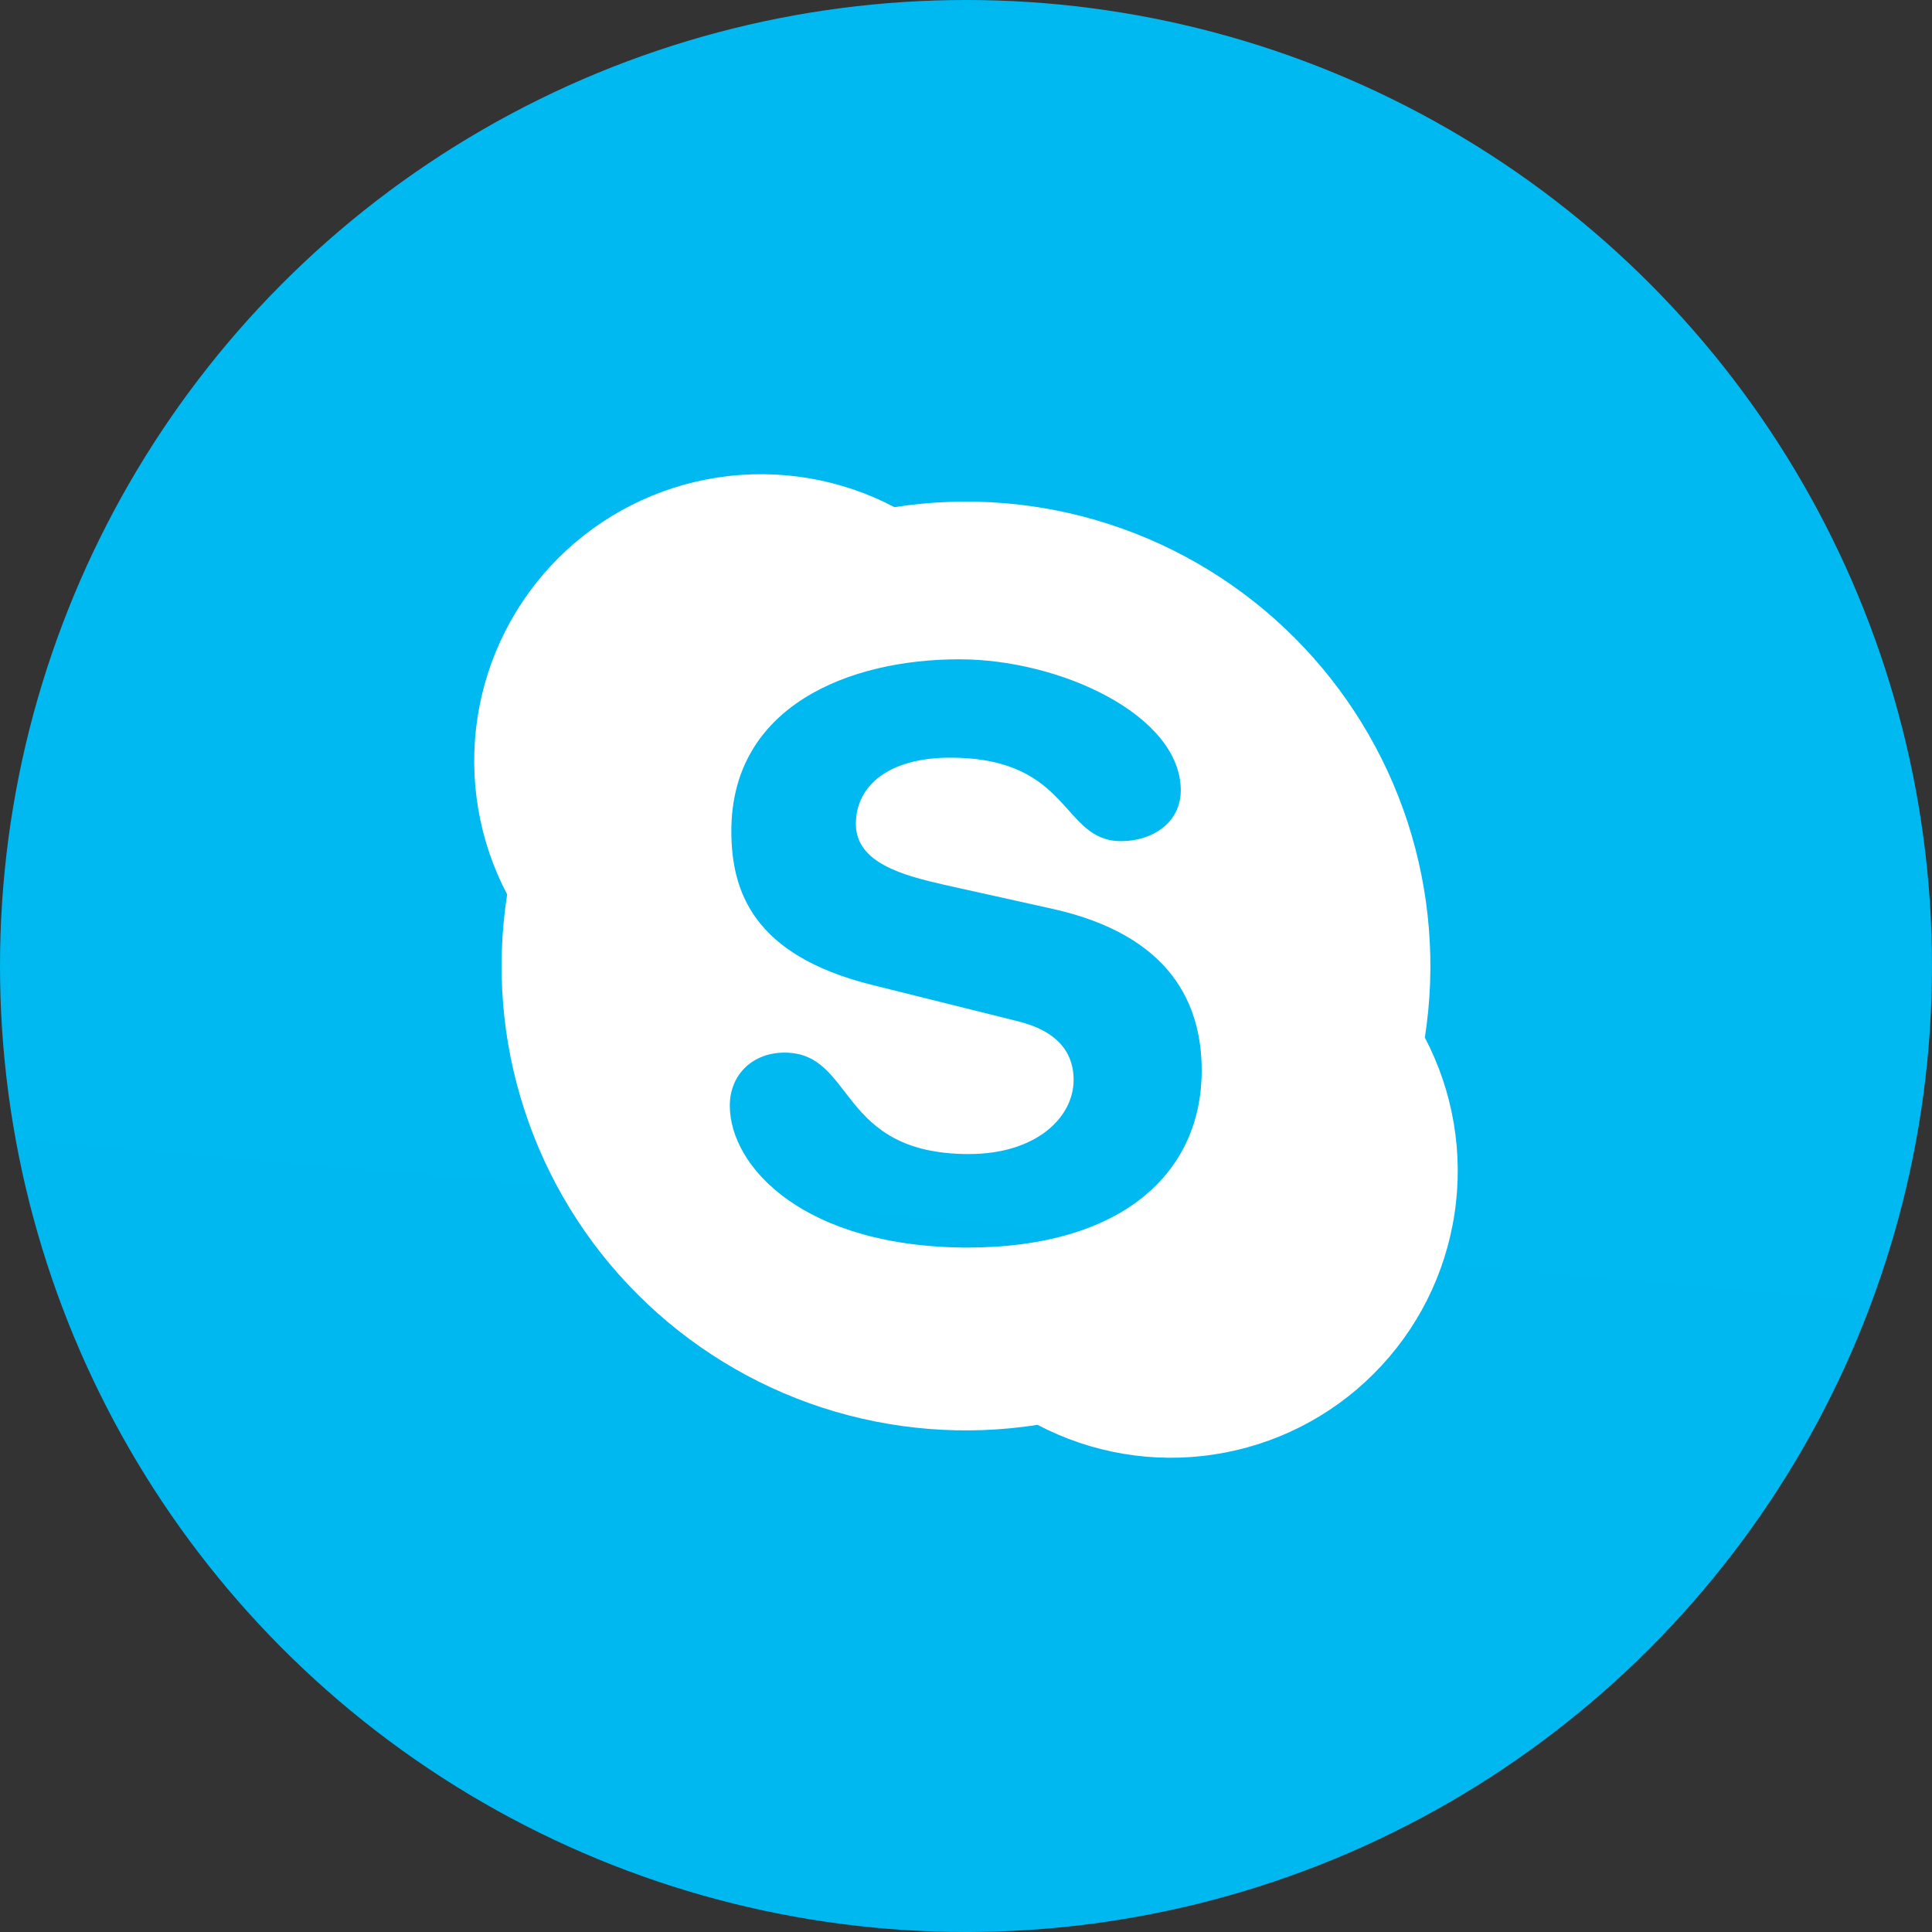
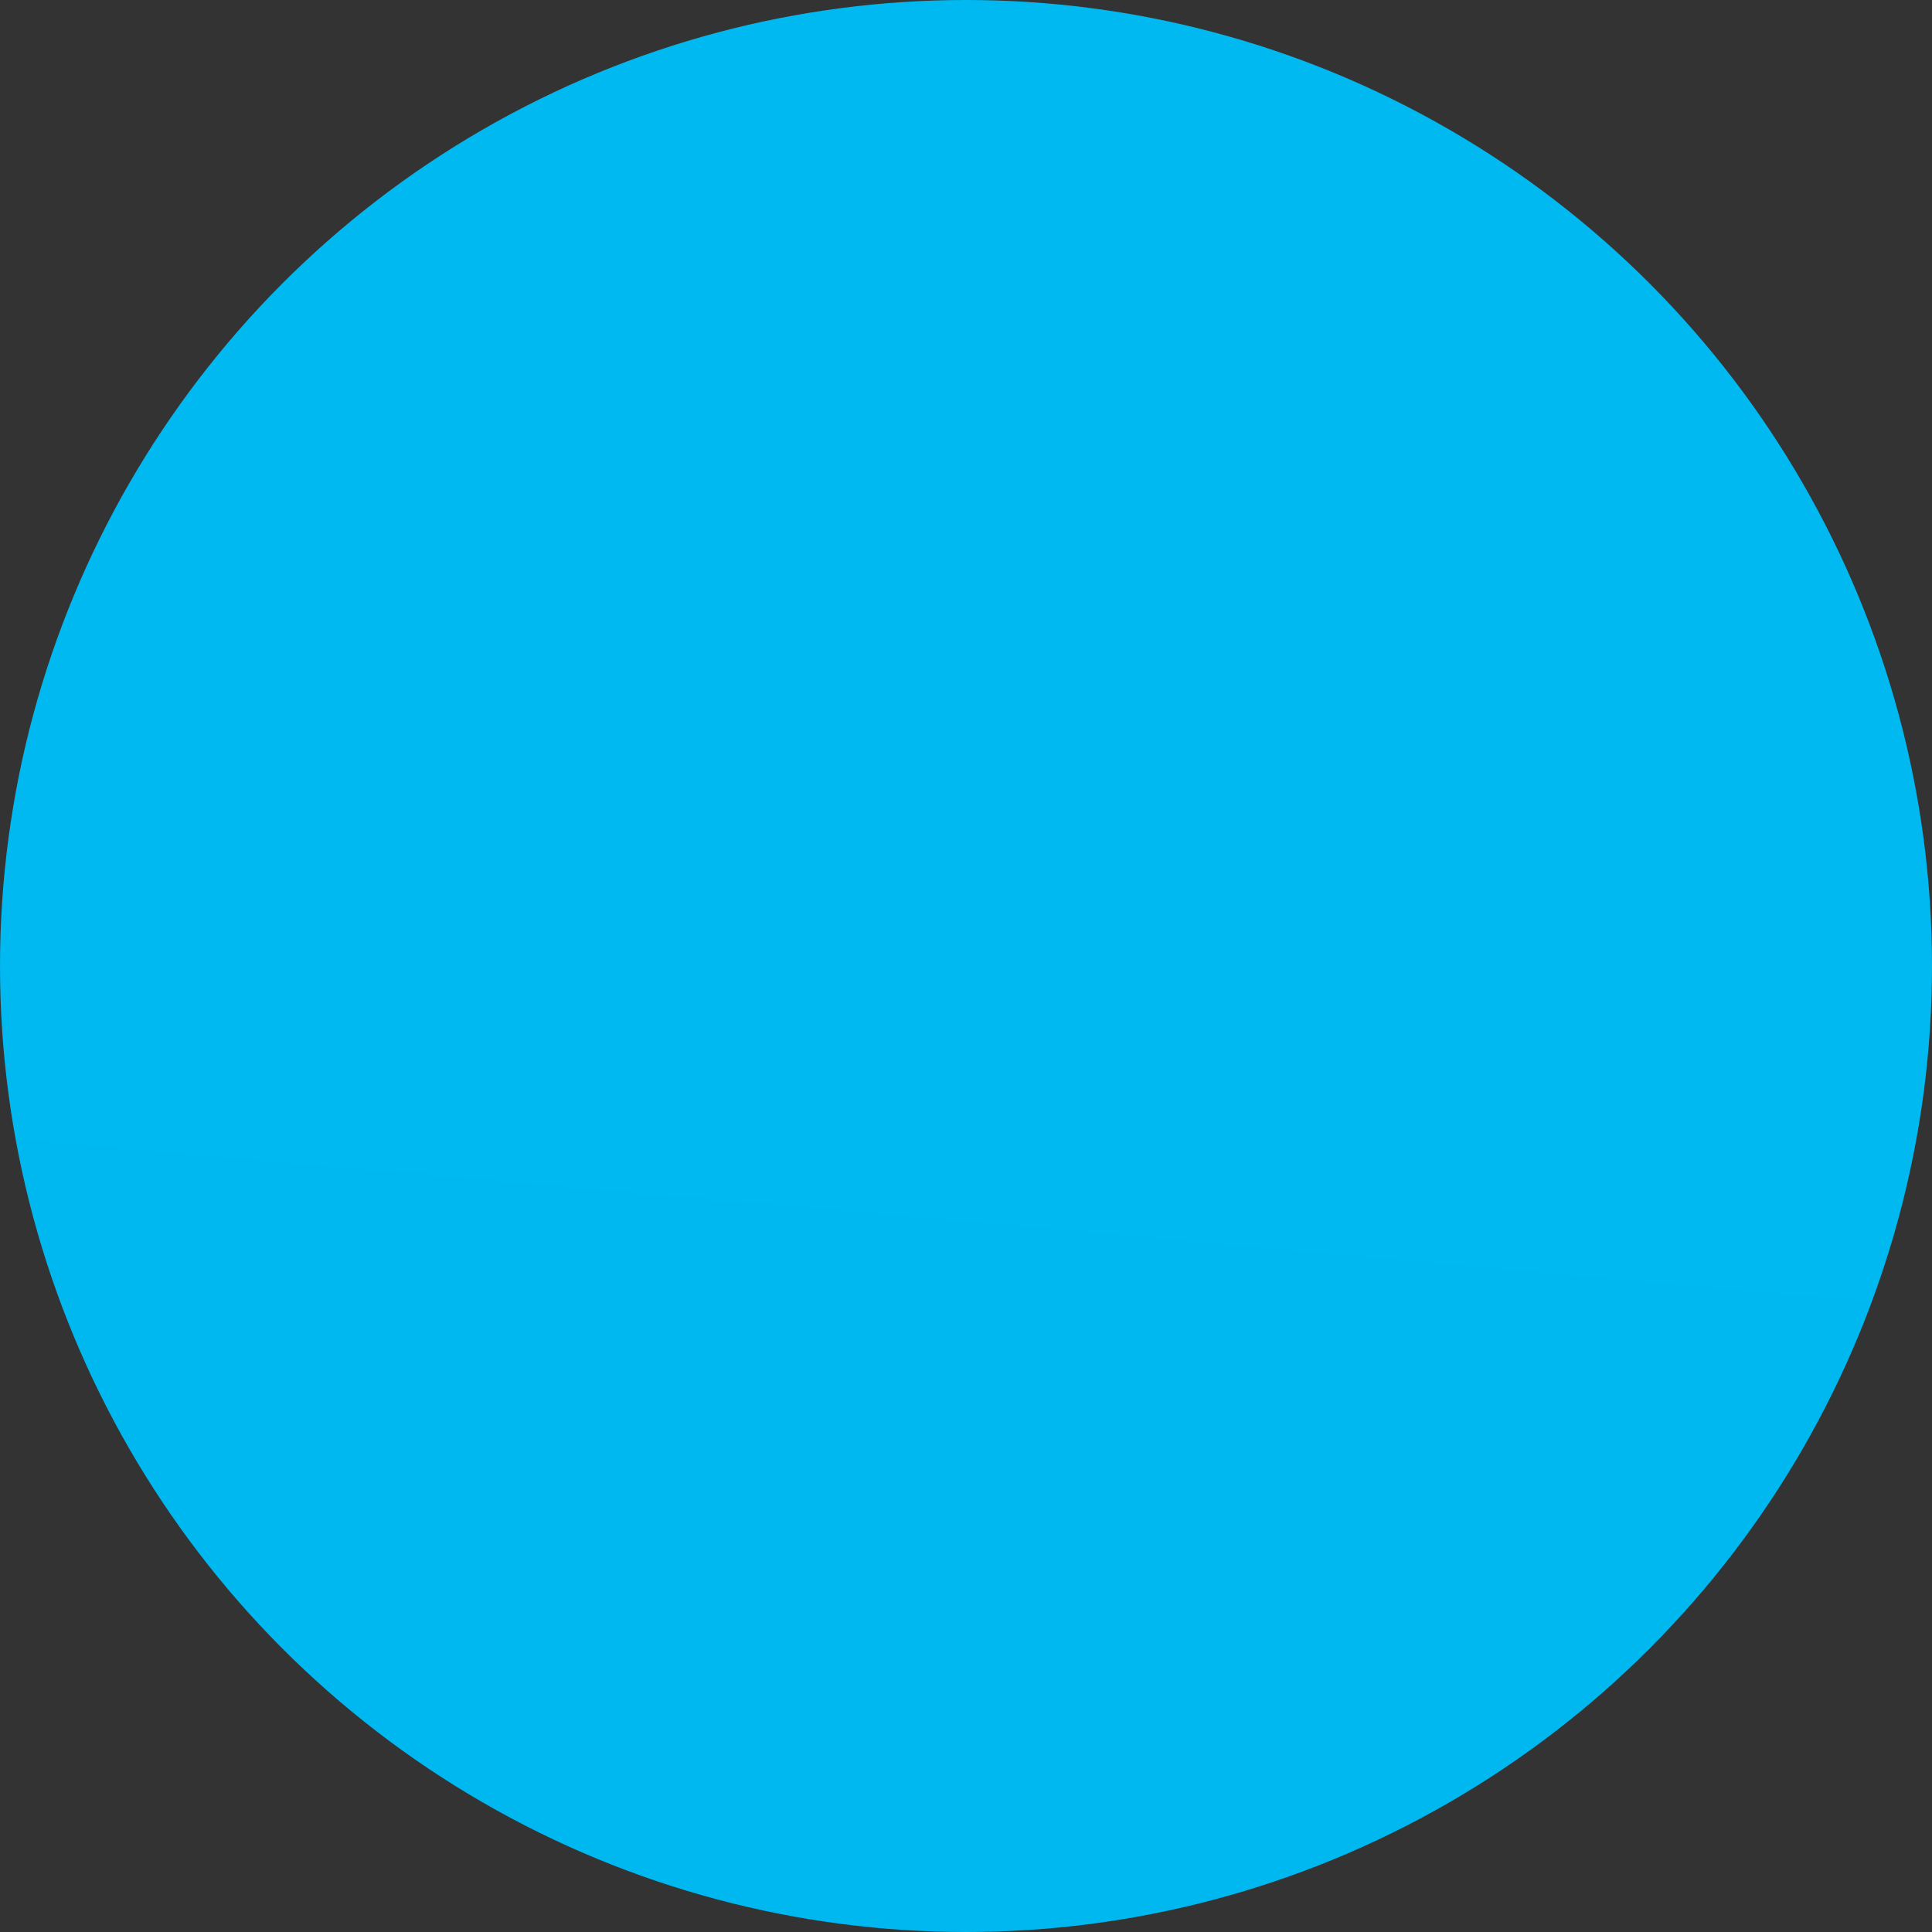
<svg xmlns="http://www.w3.org/2000/svg" width="24" height="24" viewBox="0 0 24 24" fill="none">
  <rect x="0" y="0" width="24" height="24" fill="#333333" stroke="none" />
  <circle cx="12" cy="12" r="12" fill="url(#paint0_linear_51_18957)" />
-   <path d="M12.889 17.7C11.991 17.84 11.074 17.766 10.21 17.485C9.347 17.203 8.562 16.721 7.92 16.079C7.278 15.437 6.796 14.652 6.515 13.789C6.233 12.926 6.16 12.008 6.3 11.111C5.946 10.438 5.817 9.67 5.931 8.918C6.045 8.167 6.397 7.471 6.934 6.934C7.471 6.397 8.167 6.045 8.918 5.931C9.67 5.817 10.438 5.946 11.111 6.3C12.008 6.16 12.926 6.233 13.789 6.515C14.652 6.796 15.437 7.278 16.079 7.92C16.721 8.562 17.203 9.347 17.485 10.21C17.766 11.074 17.84 11.991 17.7 12.889C18.053 13.561 18.183 14.33 18.068 15.081C17.954 15.833 17.603 16.528 17.065 17.065C16.528 17.603 15.833 17.954 15.081 18.068C14.33 18.183 13.561 18.053 12.889 17.7ZM12.036 15.498H12.008C13.957 15.498 14.928 14.558 14.928 13.298C14.928 12.485 14.555 11.621 13.079 11.291L11.733 10.992C11.221 10.875 10.632 10.721 10.632 10.236C10.632 9.75 11.053 9.412 11.802 9.412C13.315 9.412 13.178 10.449 13.927 10.449C14.318 10.449 14.668 10.217 14.668 9.818C14.668 8.889 13.178 8.19 11.916 8.19C10.545 8.19 9.085 8.773 9.085 10.323C9.085 11.068 9.352 11.863 10.822 12.232L12.646 12.687C13.2 12.824 13.337 13.134 13.337 13.415C13.337 13.881 12.873 14.336 12.036 14.336C10.396 14.336 10.626 13.076 9.746 13.076C9.353 13.076 9.066 13.346 9.066 13.735C9.066 14.491 9.983 15.498 12.036 15.498Z" fill="white" />
  <defs>
    <linearGradient id="paint0_linear_51_18957" x1="1095.26" y1="2395.56" x2="1304.74" y2="4.44" gradientUnits="userSpaceOnUse">
      <stop stop-color="#0078D4" />
      <stop offset="1" stop-color="#00BCF2" />
    </linearGradient>
  </defs>
</svg>